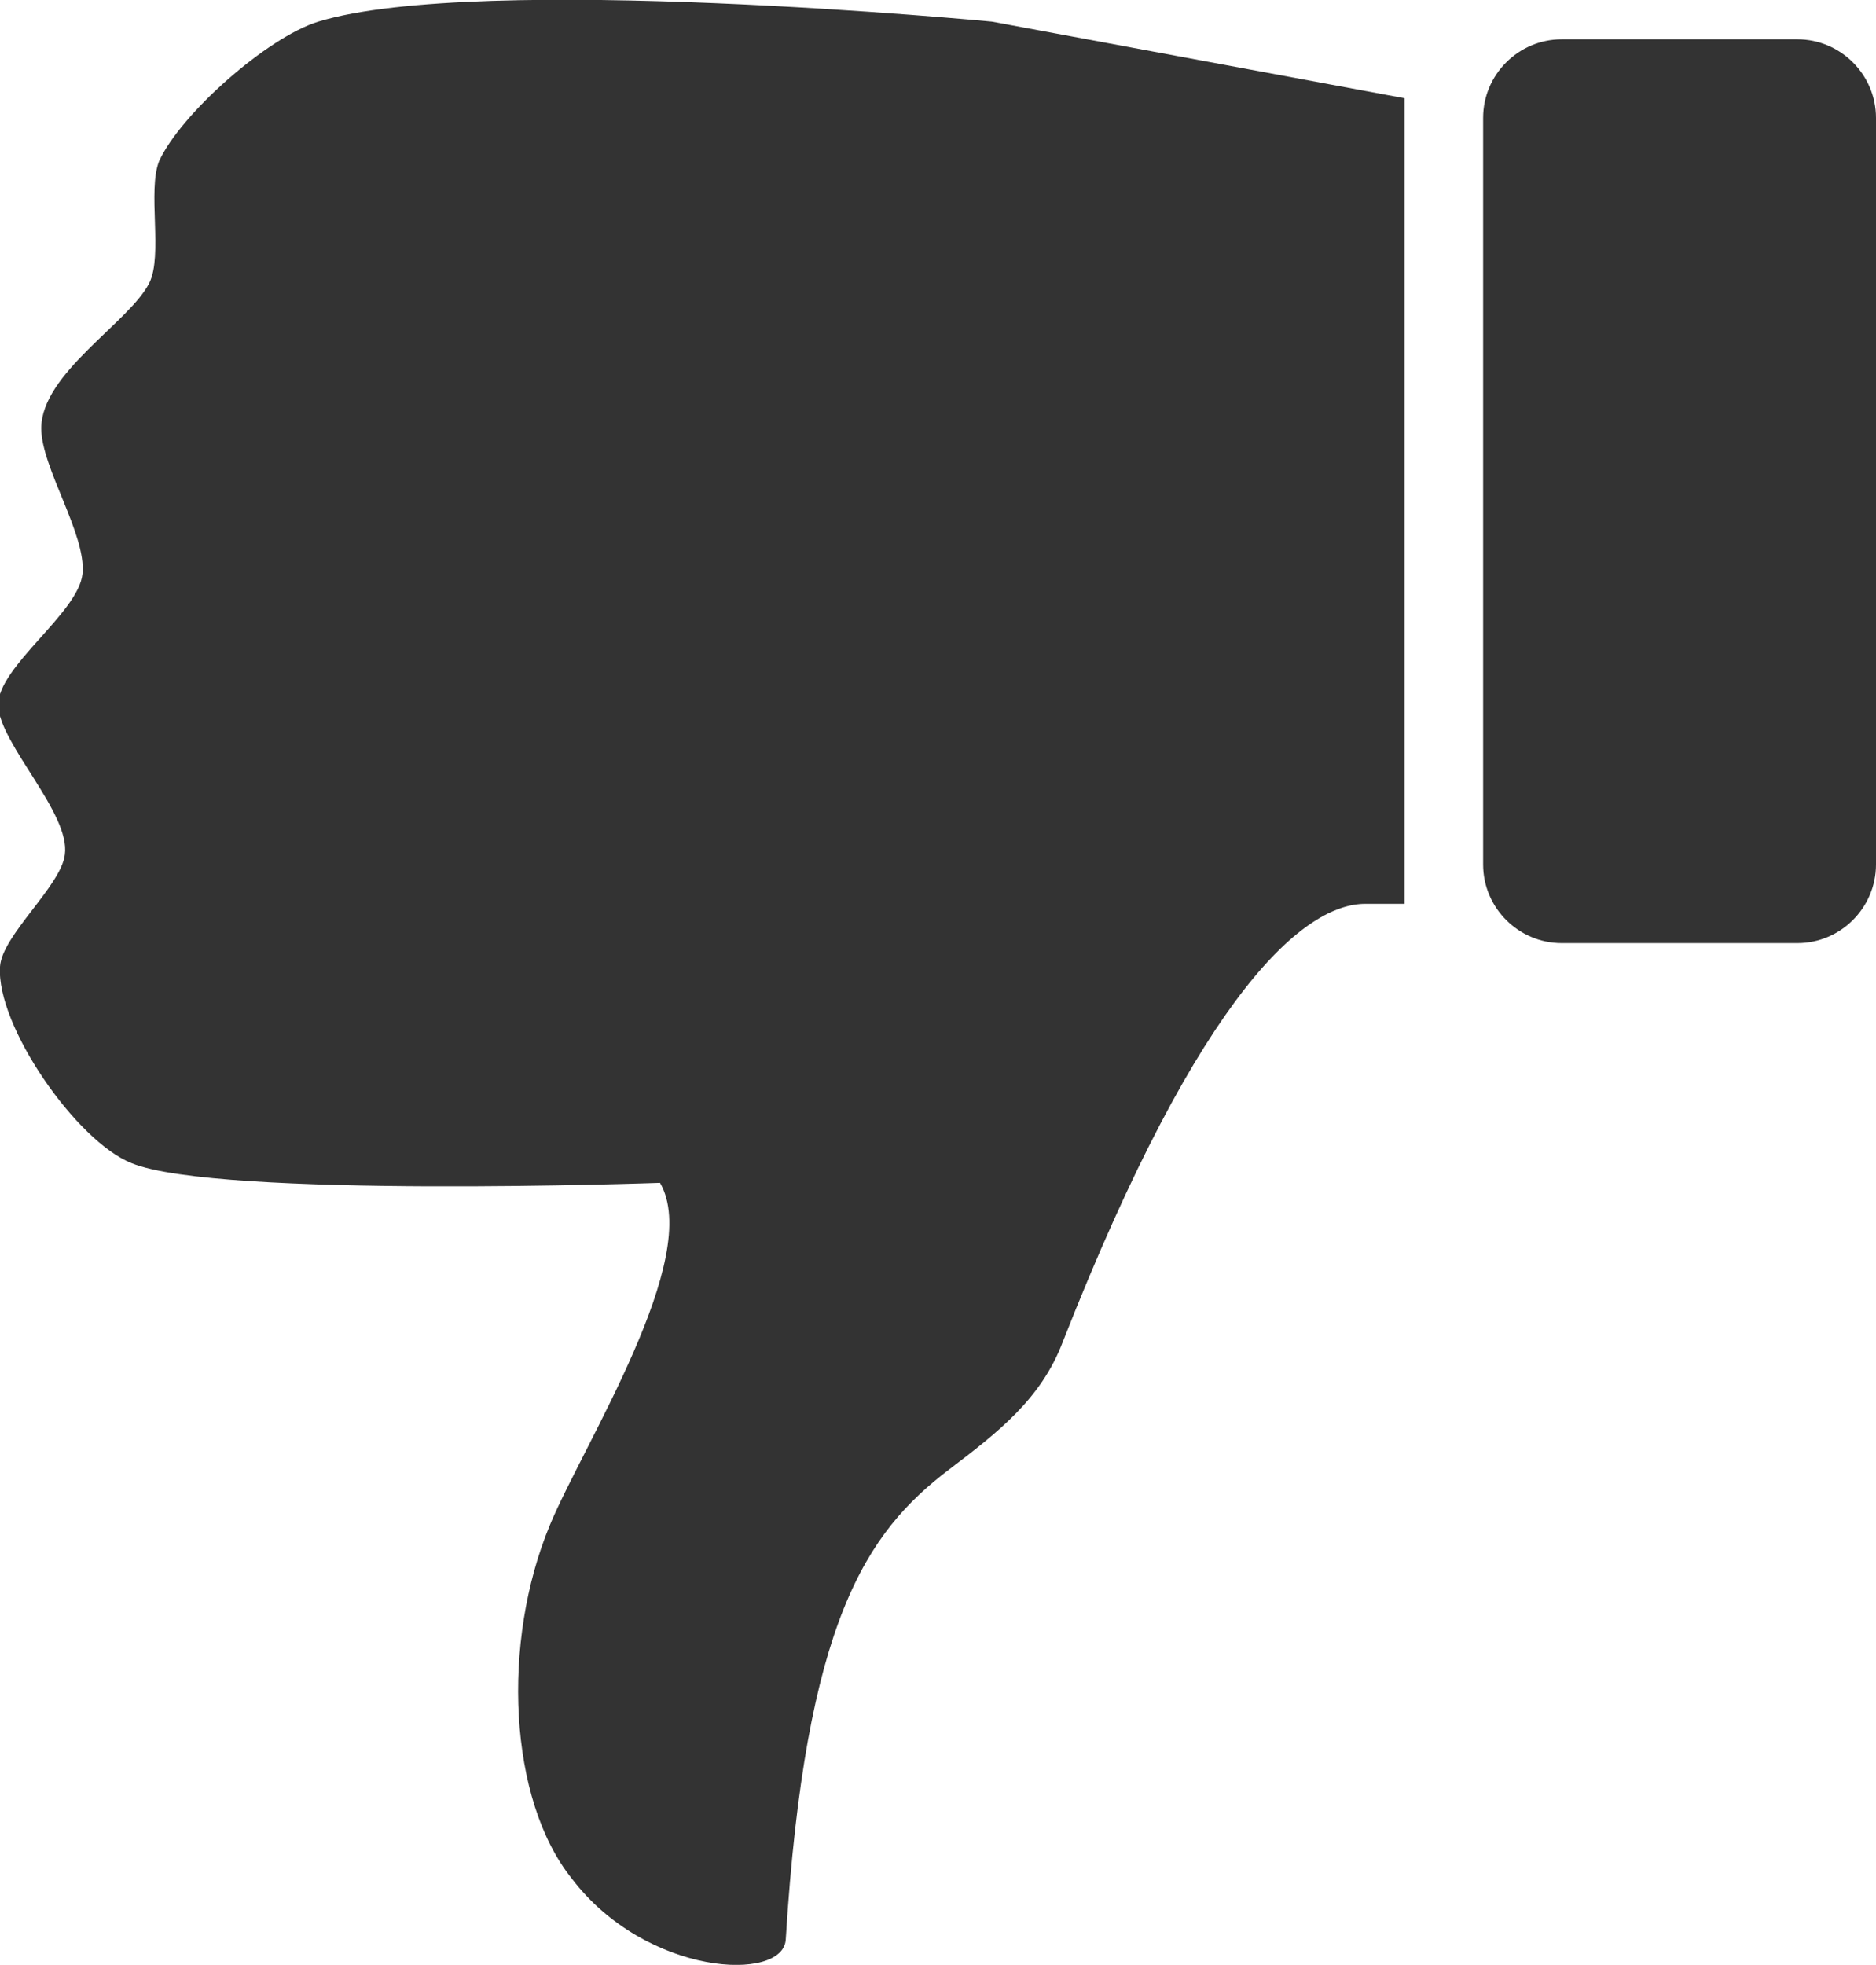
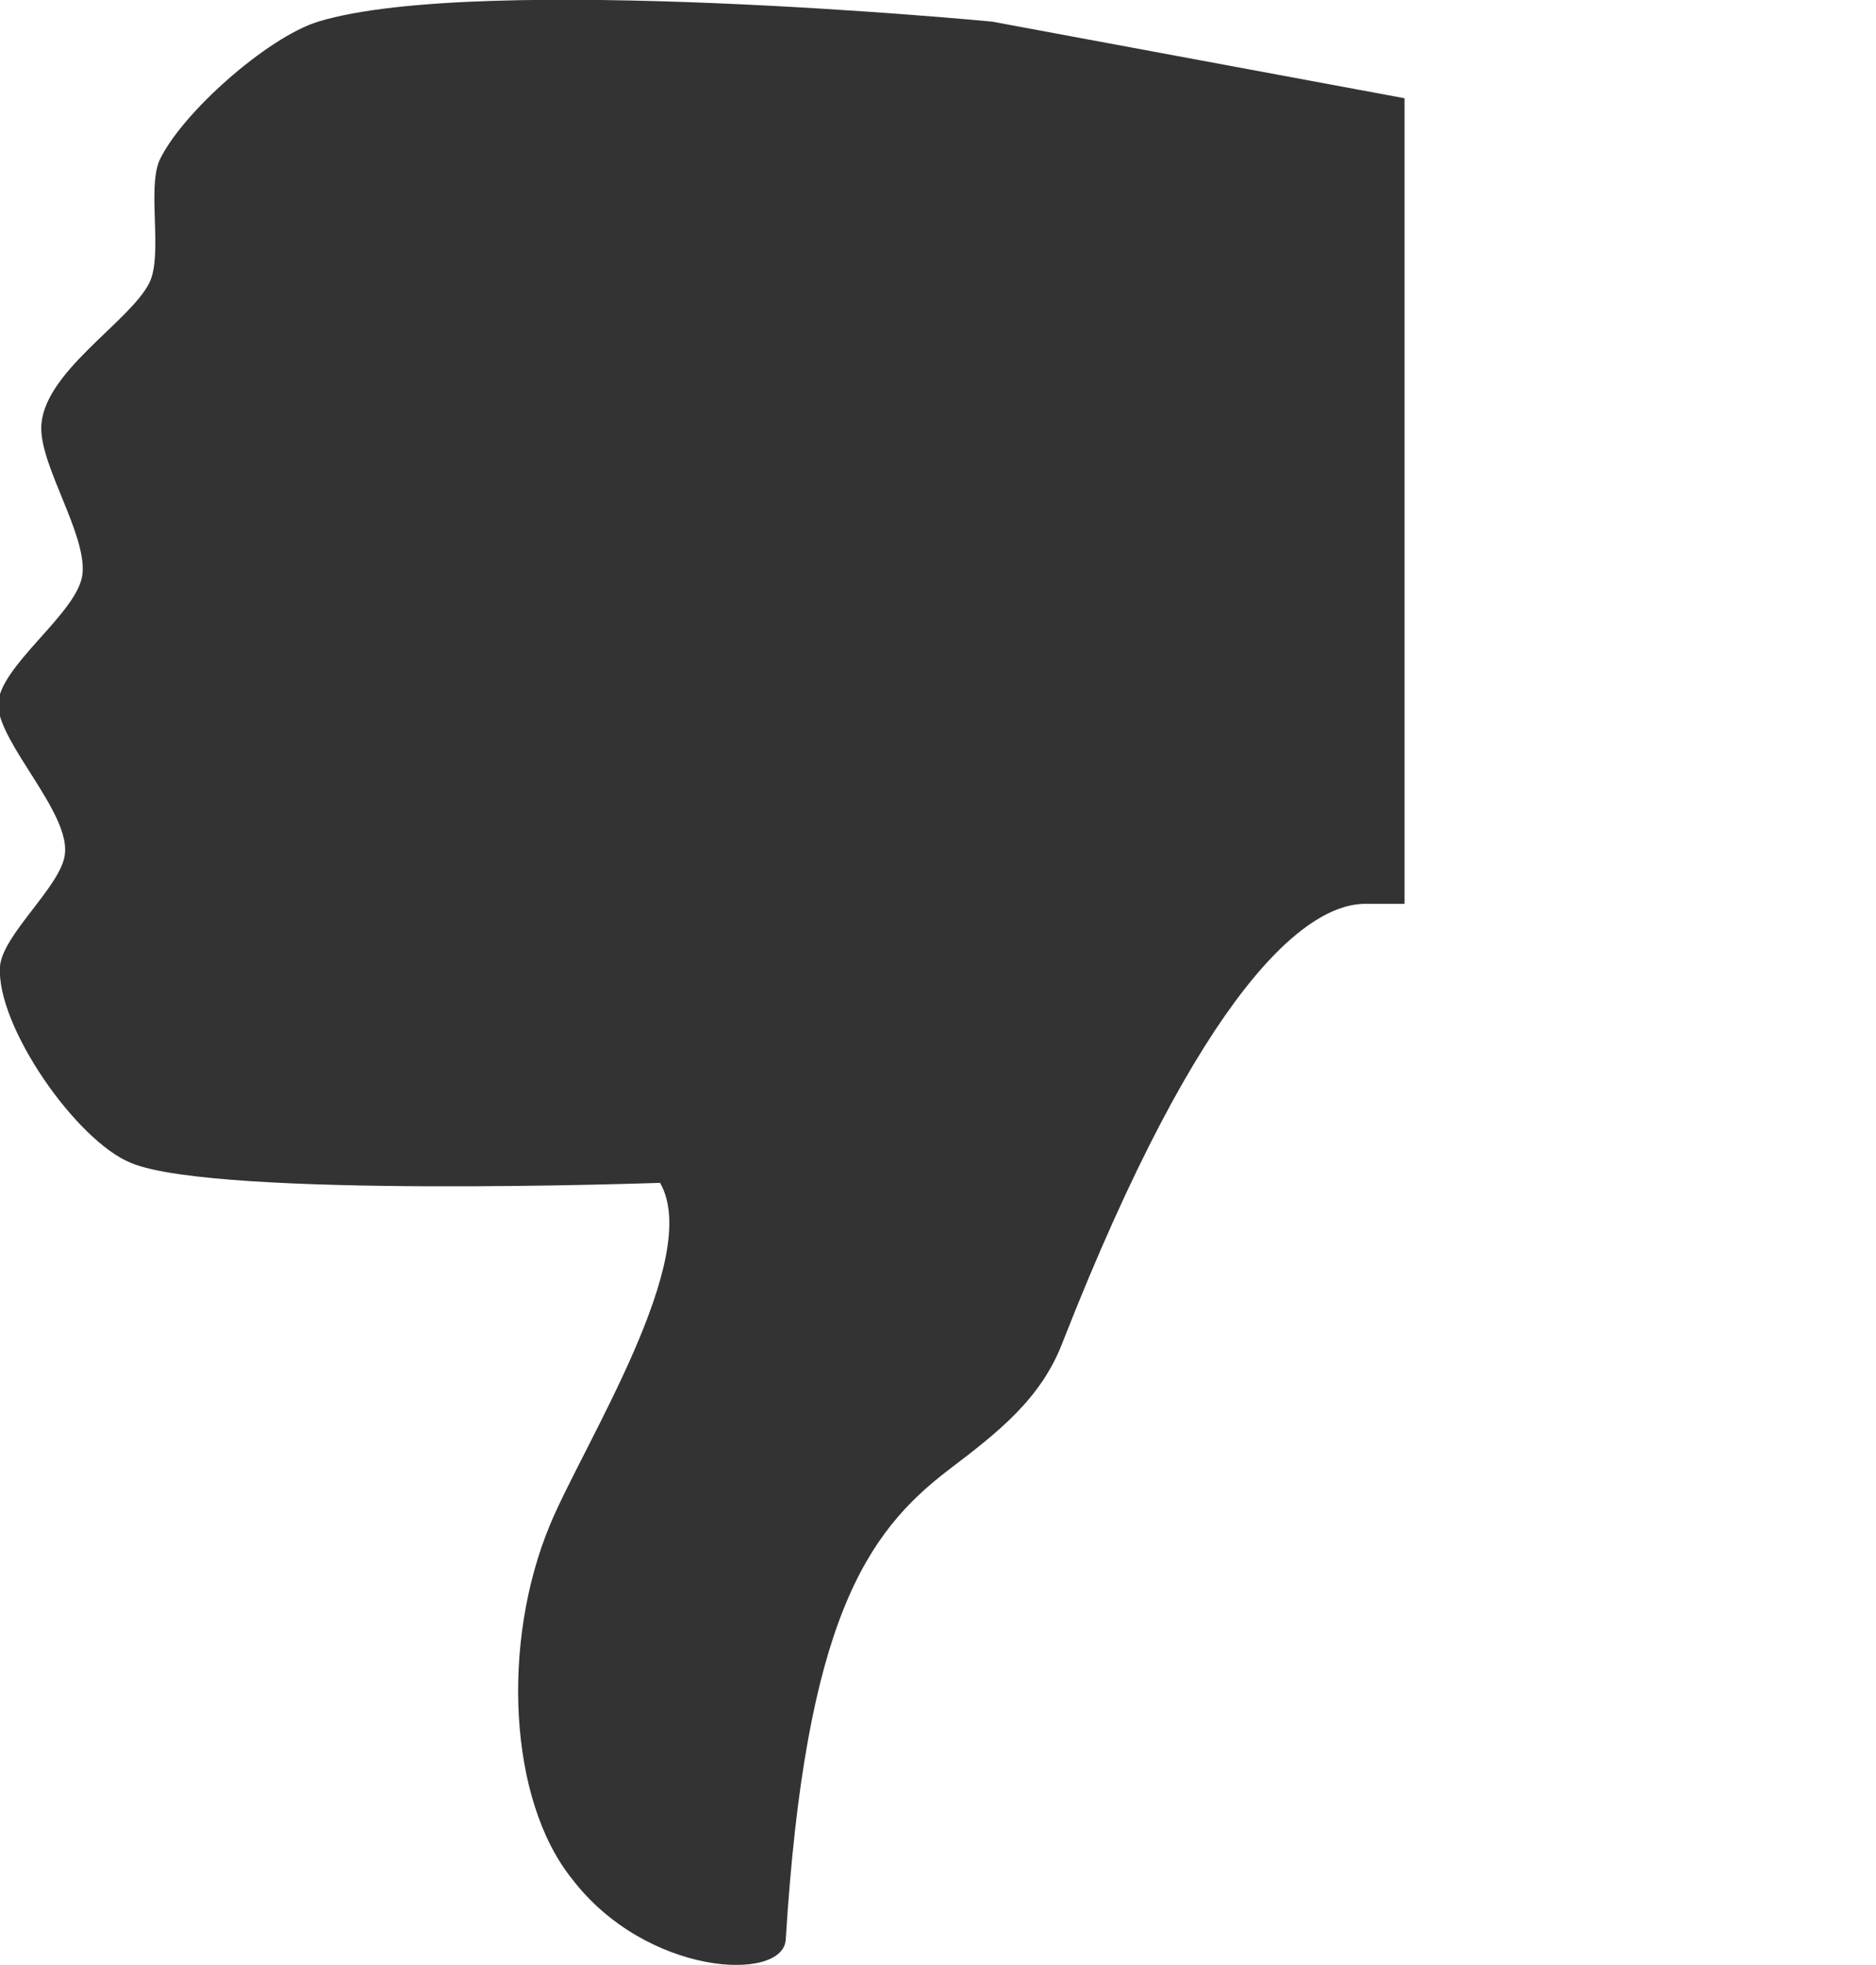
<svg xmlns="http://www.w3.org/2000/svg" version="1.1" id="Ebene_1" x="0px" y="0px" viewBox="0 0 95.5 100" style="enable-background:new 0 0 95.5 100;" xml:space="preserve">
  <style type="text/css">
	.st0{fill:#333333;}
</style>
  <path class="st0" d="M3.3,43.5c-0.2,1.6-3.2,4.1-3.3,5.7c-0.2,3,3.9,8.9,6.7,10c4.4,1.8,26.9,1,26.9,1c2.2,3.8-3.9,13.3-5.6,17.4  c-2.5,6-2.1,14,1.1,18c3.8,5,10.8,5.3,10.9,3.1c1-16.2,4.1-20.7,8.3-23.9c2.5-1.9,4.7-3.6,5.8-6.5C61.2,50.2,66.5,46,69.5,46h2V5  l-21-3.9c0,0-26.1-2.5-34.3,0c-2.6,0.8-7,4.7-8.1,7.1C7.5,9.7,8.3,13,7.6,14.4c-1,2-5.5,4.6-5.5,7.4c0,2,2.3,5.4,2.1,7.4  c-0.2,2-4.3,4.7-4.3,6.7C0,37.9,3.6,41.4,3.3,43.5z" />
-   <path class="st0" d="M75.5,6c0-2.2,1.8-4,4-4h12c2.2,0,4,1.8,4,4v38c0,2.2-1.8,4-4,4h-12c-2.2,0-4-1.8-4-4V6z" />
</svg>